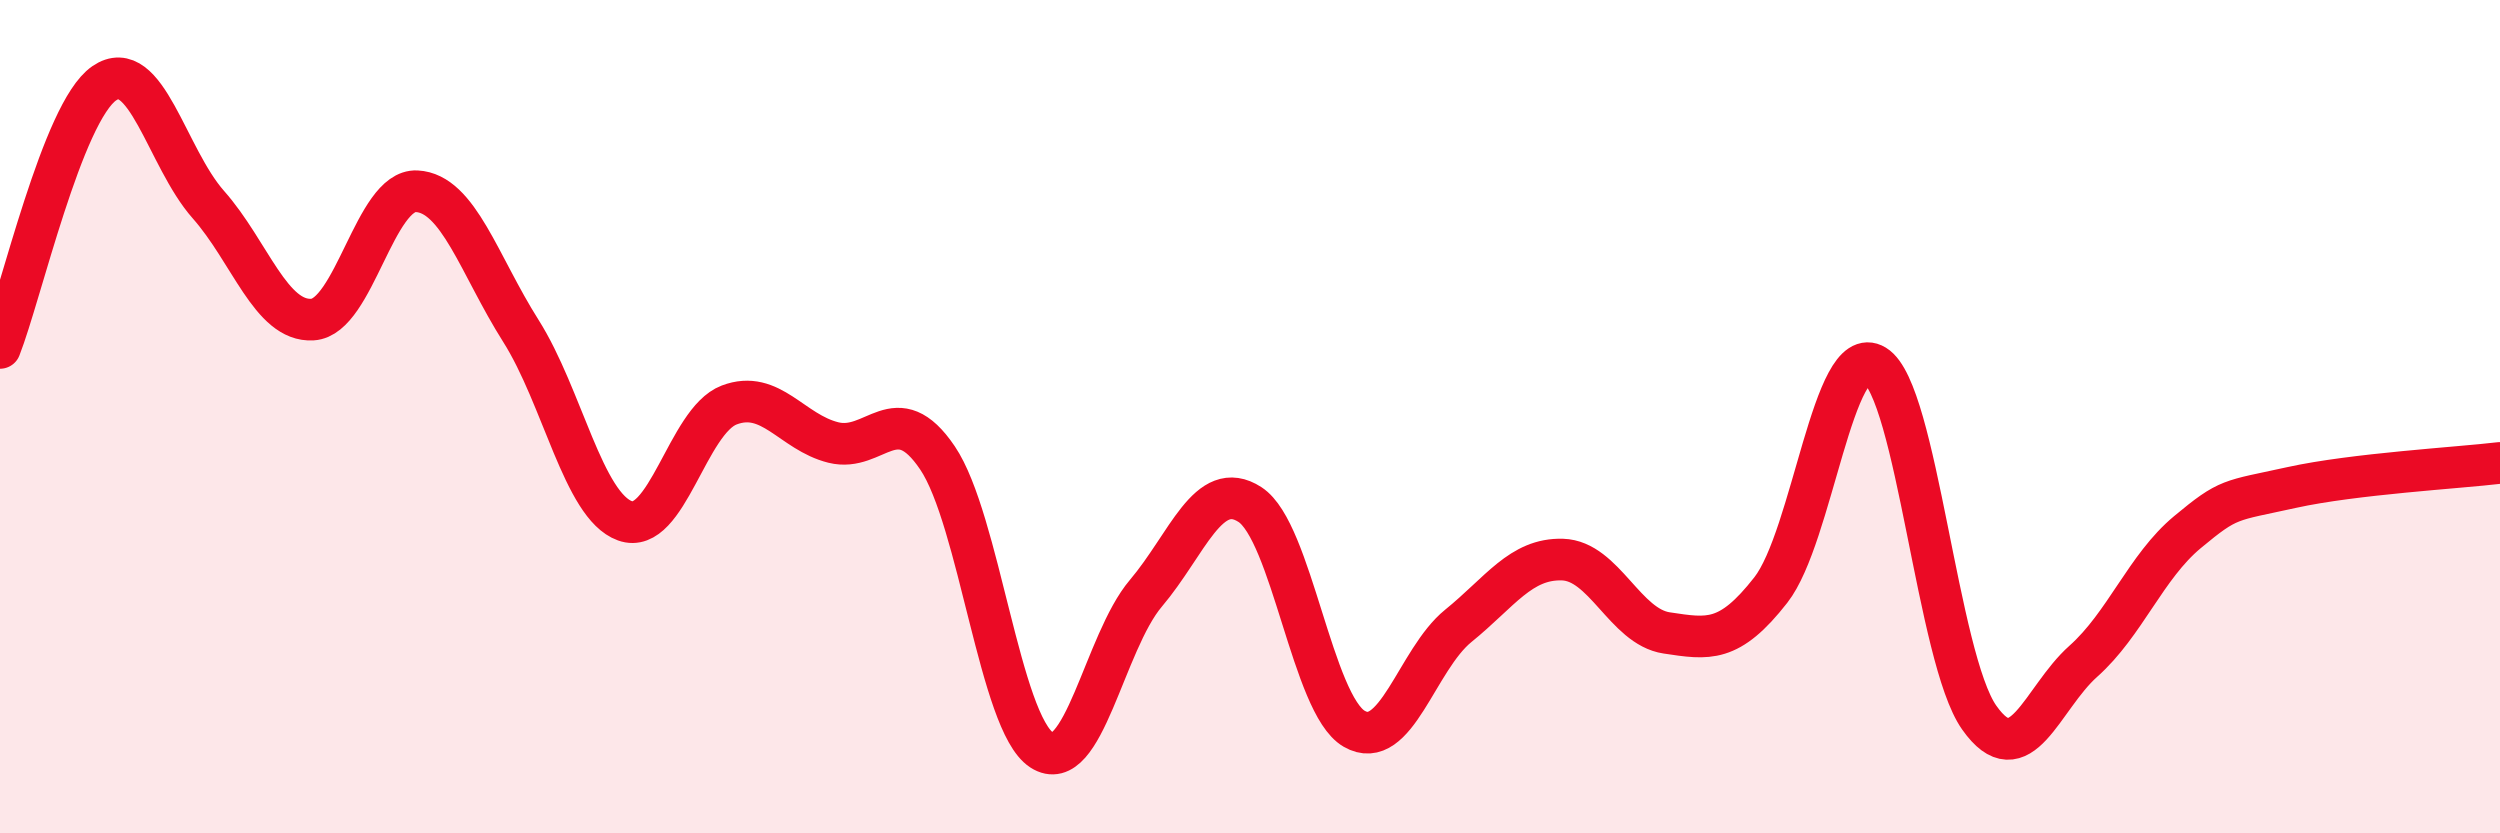
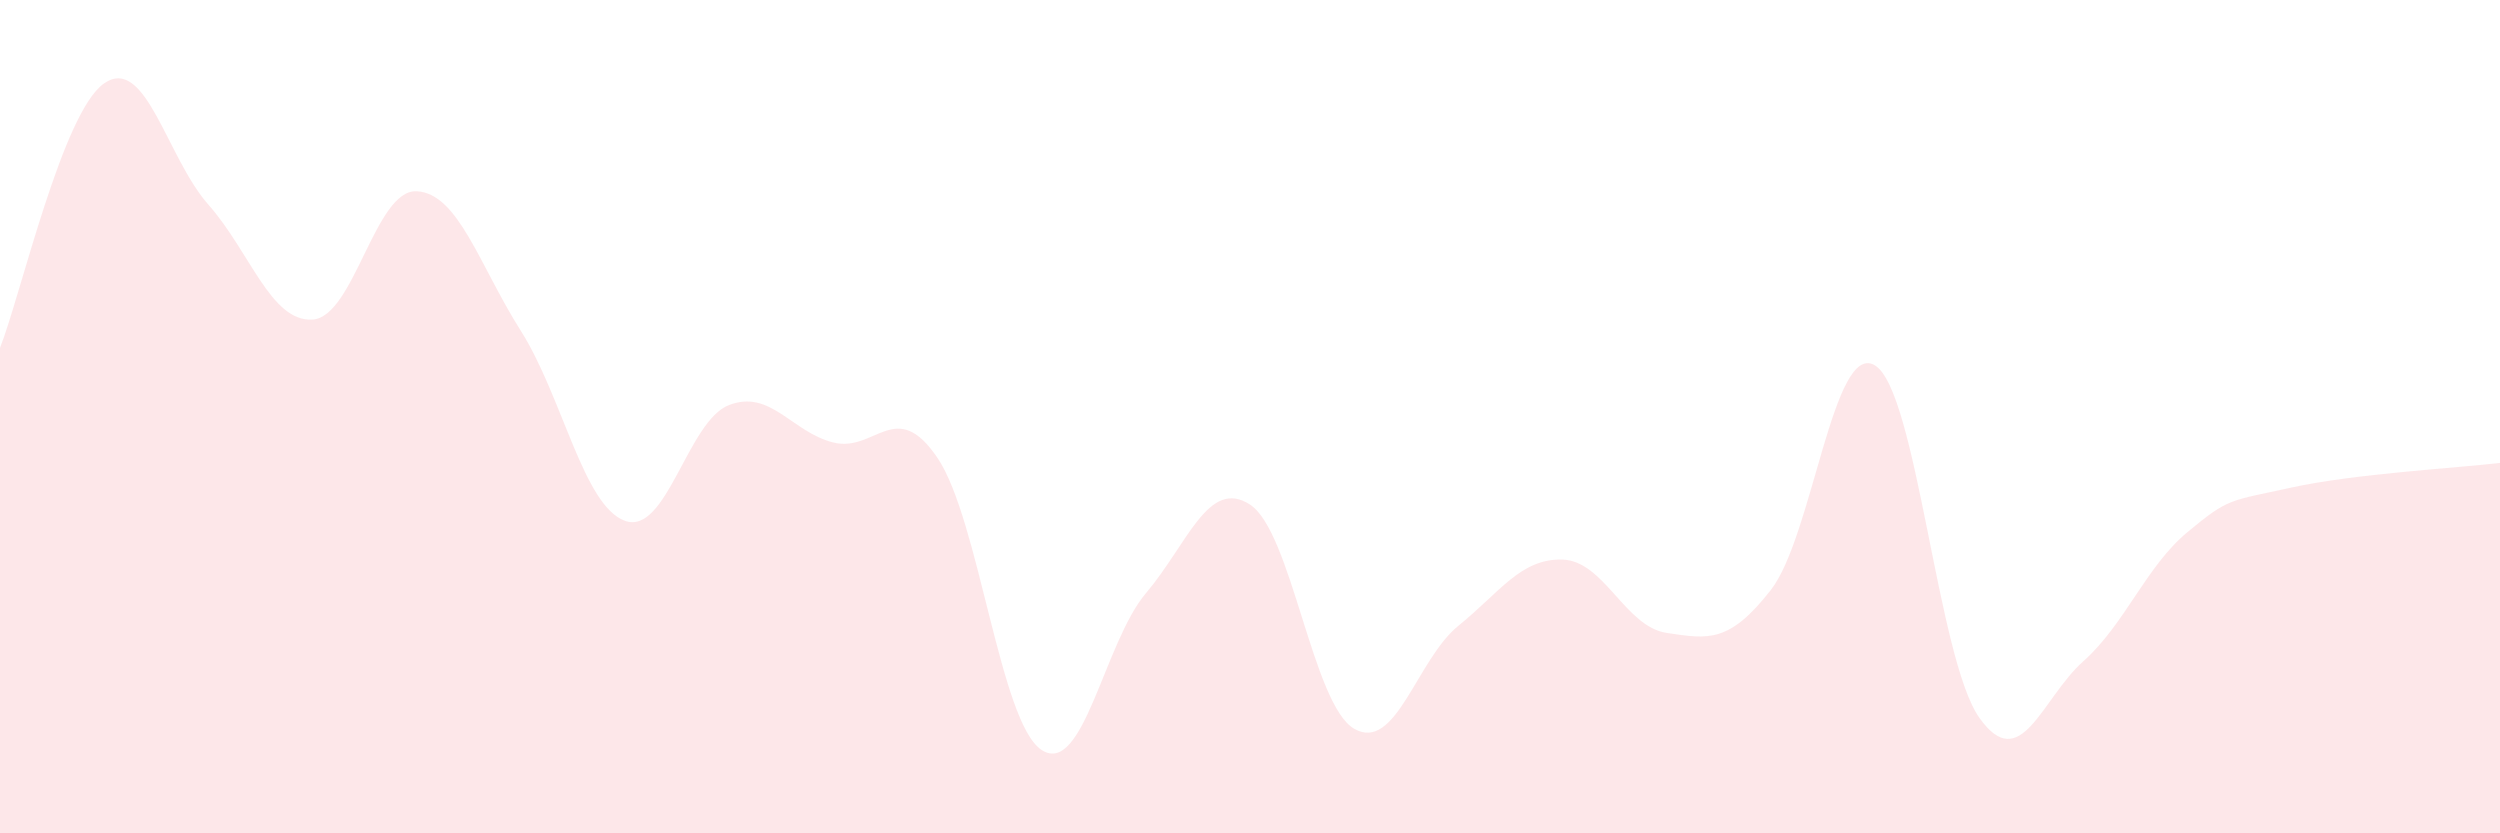
<svg xmlns="http://www.w3.org/2000/svg" width="60" height="20" viewBox="0 0 60 20">
  <path d="M 0,8.35 C 0.5,7.08 1.5,2.69 2.5,2 C 3.5,1.31 4,3.78 5,4.91 C 6,6.04 6.5,7.73 7.5,7.67 C 8.5,7.61 9,4.54 10,4.59 C 11,4.64 11.5,6.36 12.5,7.94 C 13.5,9.52 14,12.14 15,12.5 C 16,12.86 16.5,10.1 17.5,9.72 C 18.5,9.34 19,10.37 20,10.62 C 21,10.87 21.5,9.51 22.5,10.99 C 23.5,12.47 24,17.35 25,18 C 26,18.65 26.5,15.42 27.5,14.24 C 28.5,13.06 29,11.46 30,12.11 C 31,12.76 31.5,16.91 32.5,17.49 C 33.5,18.07 34,15.83 35,15.02 C 36,14.21 36.5,13.4 37.5,13.43 C 38.5,13.46 39,15.04 40,15.19 C 41,15.34 41.5,15.44 42.5,14.16 C 43.5,12.88 44,8.16 45,8.77 C 46,9.38 46.5,15.8 47.5,17.22 C 48.5,18.64 49,16.76 50,15.87 C 51,14.98 51.5,13.6 52.5,12.77 C 53.5,11.94 53.5,12.03 55,11.7 C 56.5,11.37 59,11.23 60,11.11L60 20L0 20Z" fill="#EB0A25" opacity="0.1" stroke-linecap="round" stroke-linejoin="round" />
-   <path d="M 0,8.35 C 0.5,7.08 1.5,2.69 2.5,2 C 3.5,1.31 4,3.78 5,4.91 C 6,6.04 6.5,7.73 7.5,7.67 C 8.5,7.61 9,4.54 10,4.59 C 11,4.64 11.5,6.36 12.5,7.94 C 13.5,9.52 14,12.14 15,12.5 C 16,12.86 16.5,10.1 17.5,9.72 C 18.5,9.34 19,10.37 20,10.62 C 21,10.87 21.5,9.51 22.5,10.99 C 23.5,12.47 24,17.35 25,18 C 26,18.65 26.5,15.42 27.5,14.24 C 28.5,13.06 29,11.46 30,12.11 C 31,12.76 31.5,16.91 32.5,17.49 C 33.5,18.07 34,15.83 35,15.02 C 36,14.21 36.5,13.4 37.5,13.43 C 38.5,13.46 39,15.04 40,15.19 C 41,15.34 41.5,15.44 42.5,14.16 C 43.5,12.88 44,8.16 45,8.77 C 46,9.38 46.5,15.8 47.5,17.22 C 48.5,18.64 49,16.76 50,15.87 C 51,14.98 51.5,13.6 52.5,12.77 C 53.5,11.94 53.5,12.03 55,11.7 C 56.5,11.37 59,11.23 60,11.11" stroke="#EB0A25" stroke-width="1" fill="none" stroke-linecap="round" stroke-linejoin="round" />
</svg>